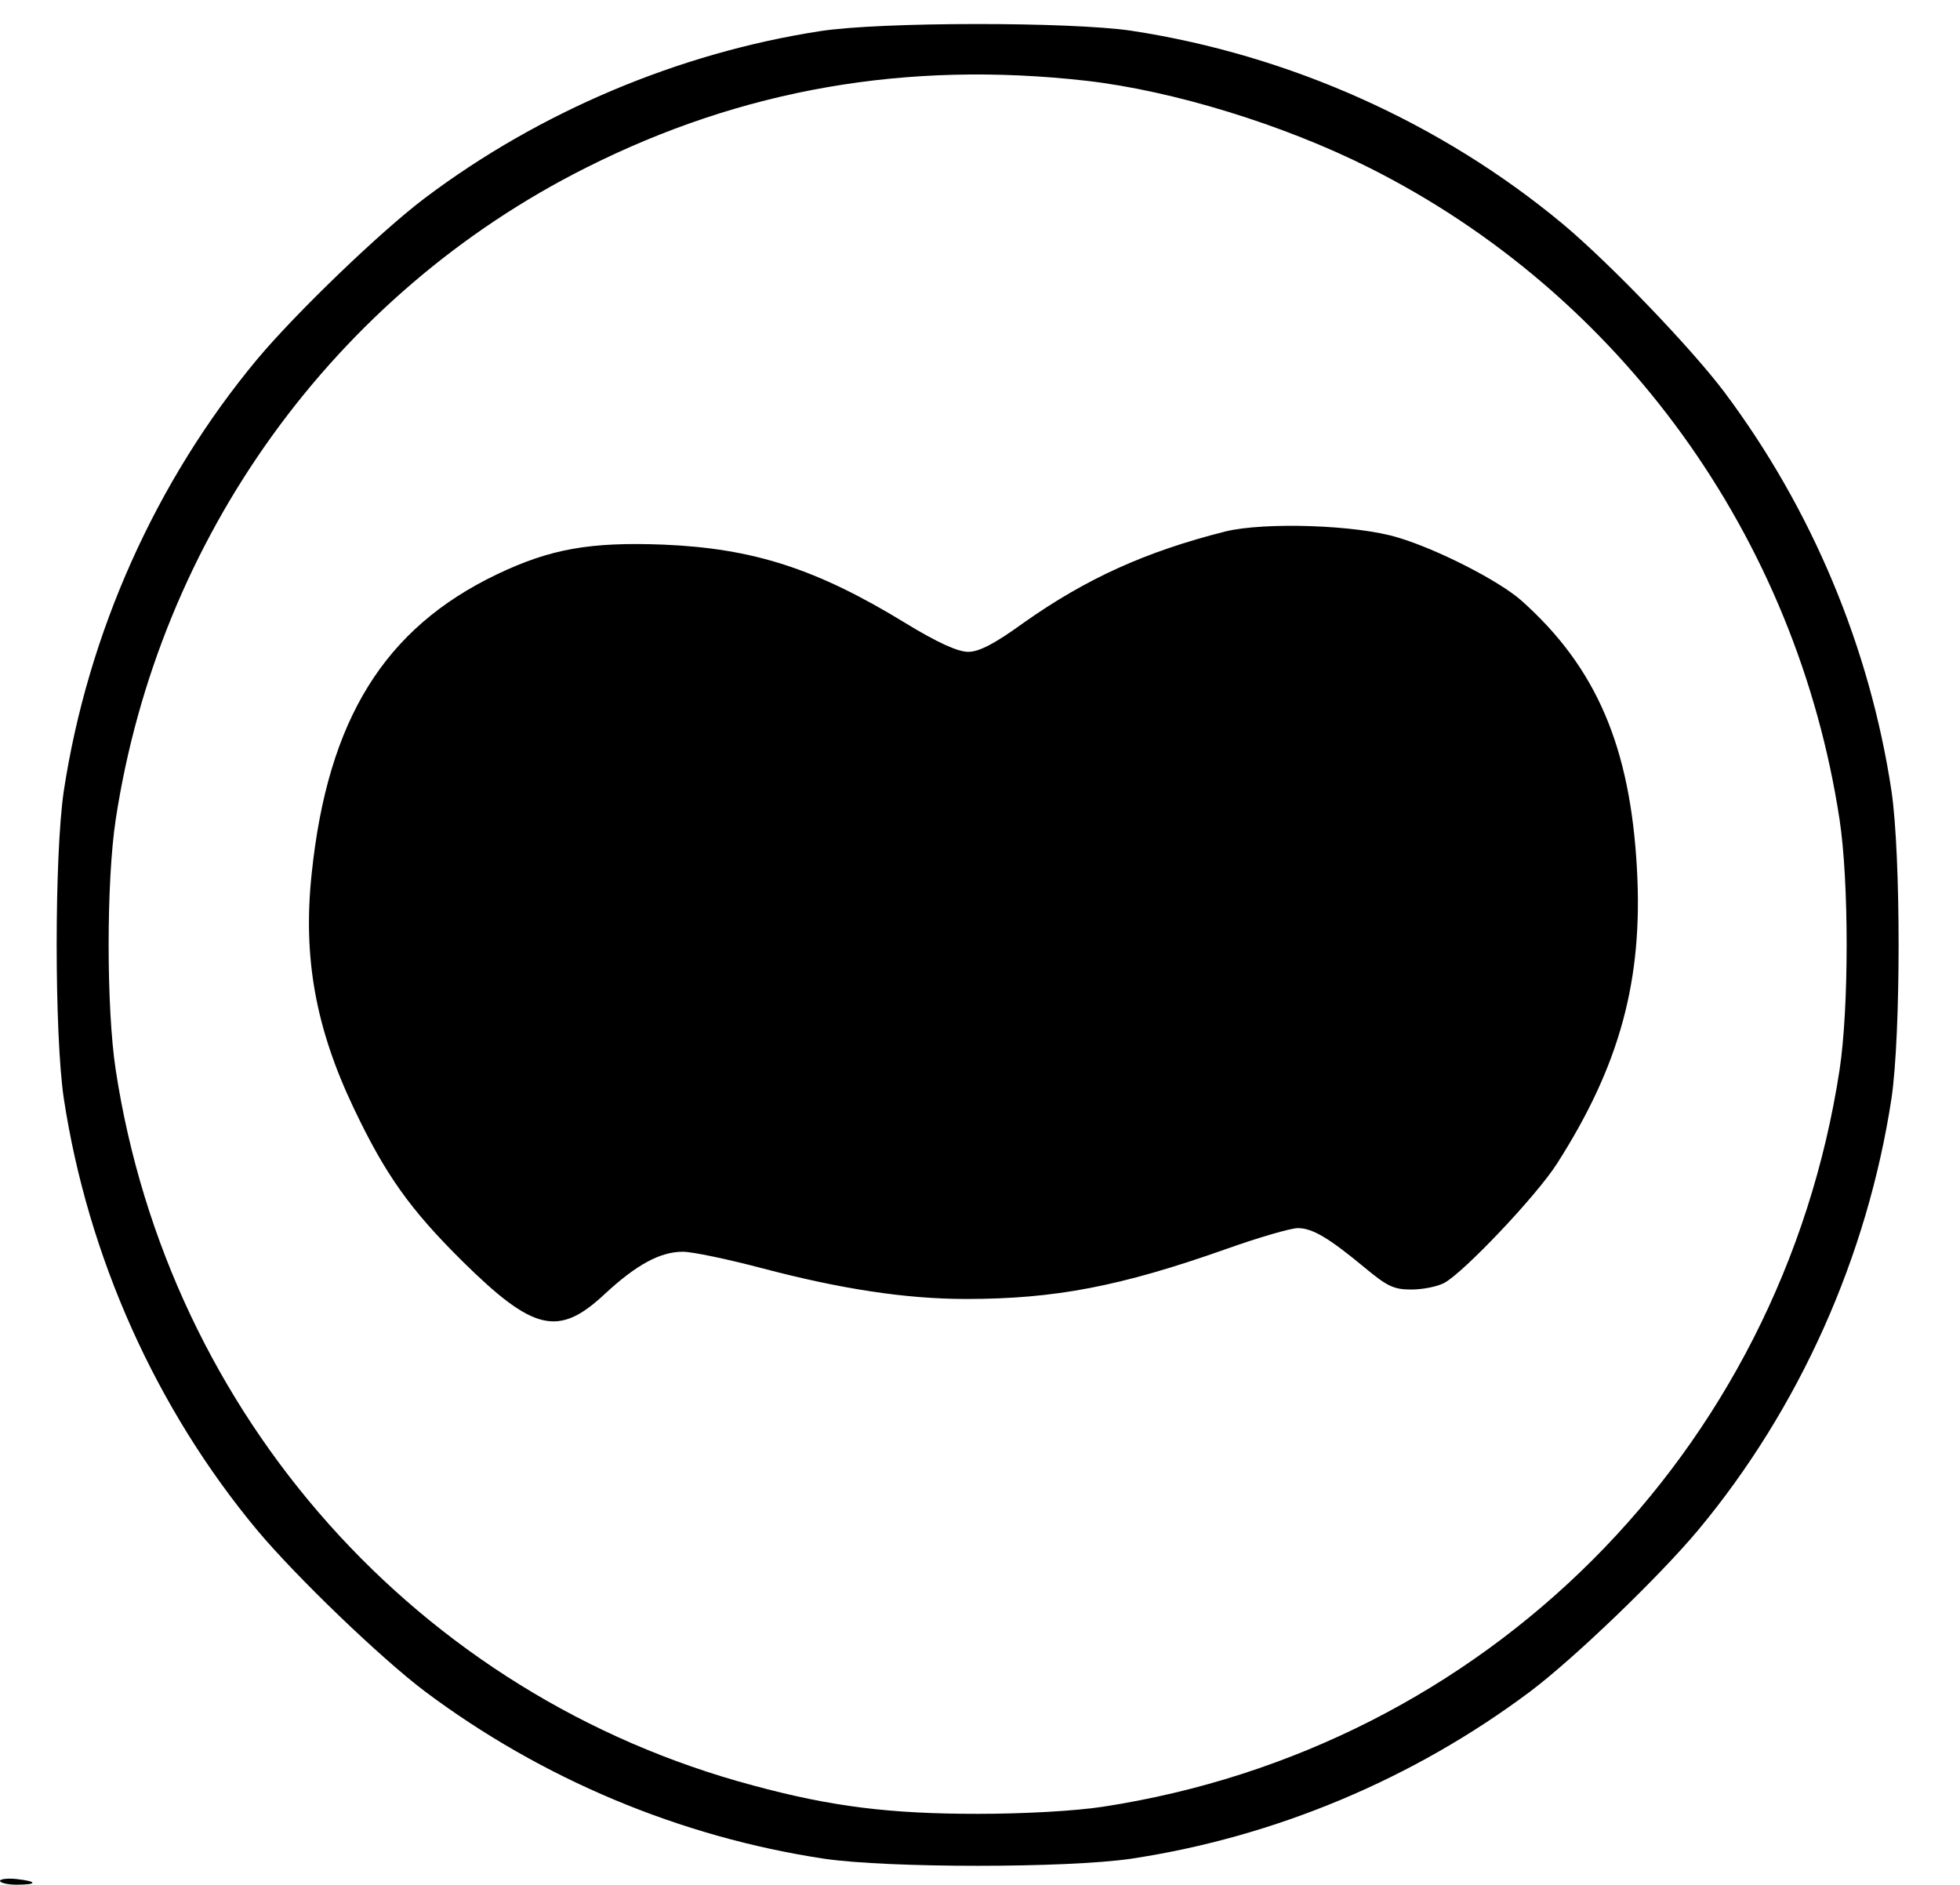
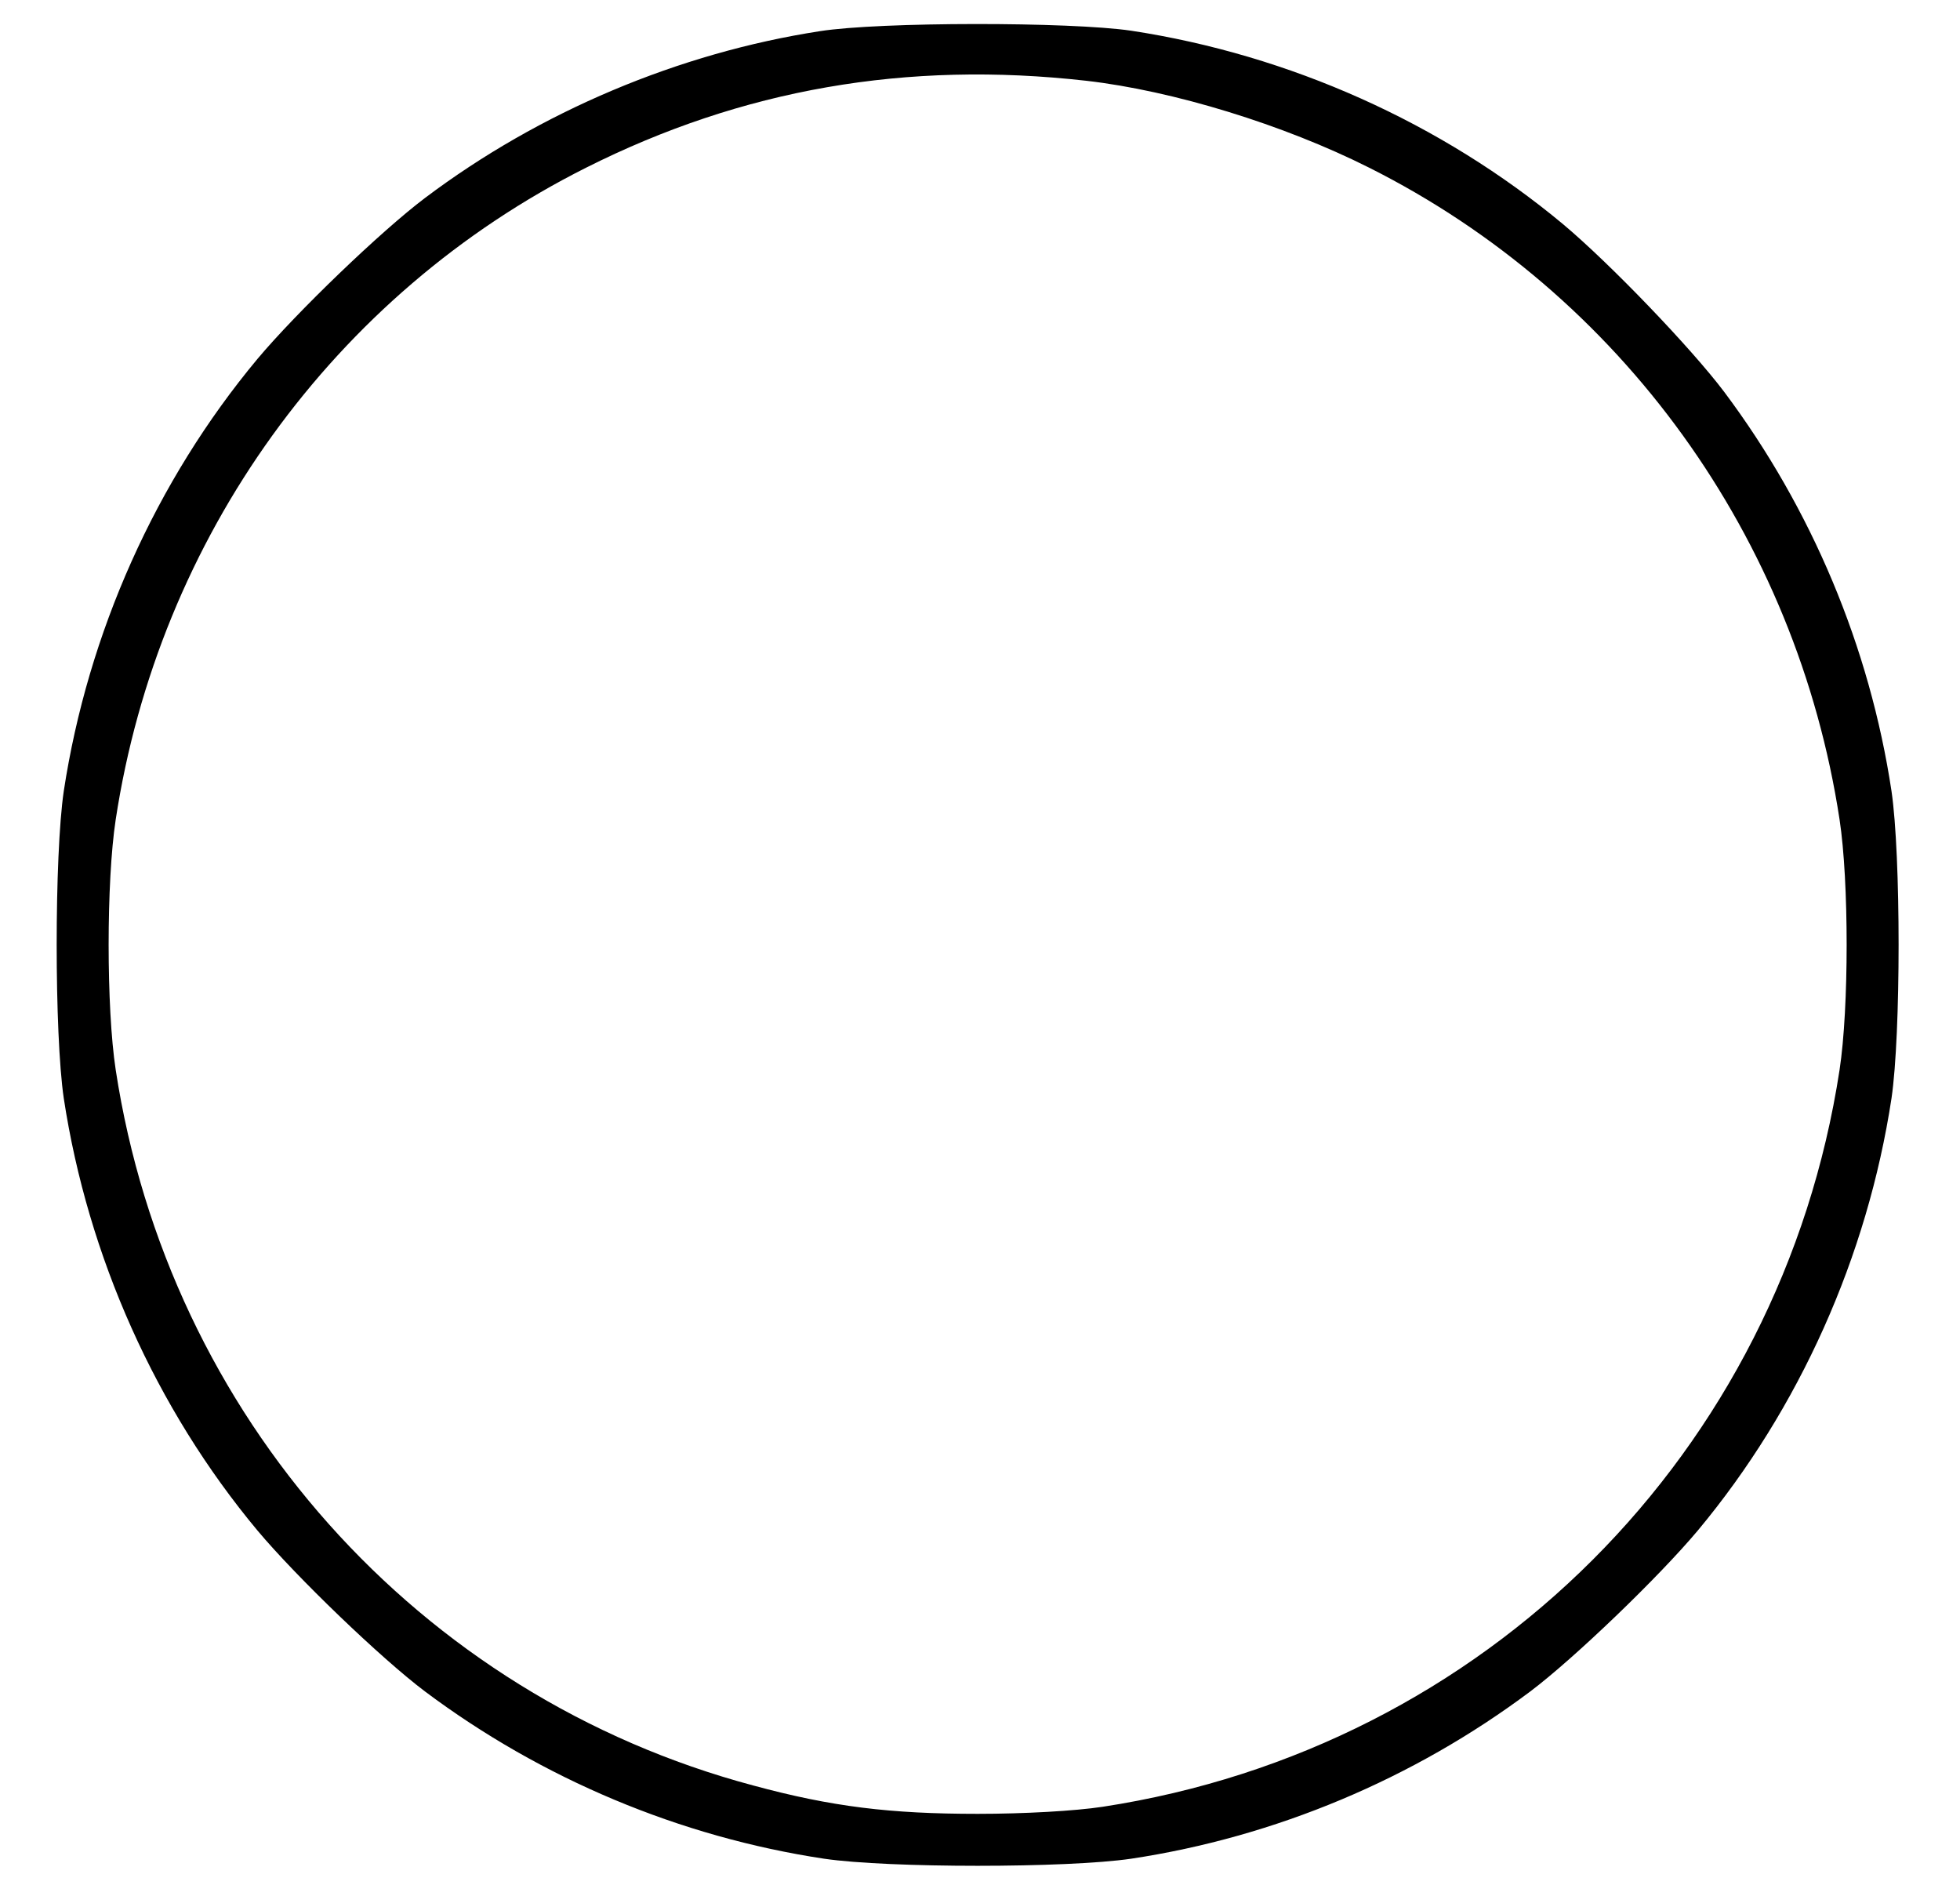
<svg xmlns="http://www.w3.org/2000/svg" version="1.0" width="415pt" height="399pt" viewBox="0 0 415 399" preserveAspectRatio="xMidYMid meet">
  <g transform="translate(0,399) scale(0.1,-0.1)" fill="#000000" stroke="none">
    <path d="M1736 3924 c-298 -46 -593 -170 -836 -353 -93 -70 -272 -242 -355 -341 -215 -258 -359 -580 -410 -915 -20 -136 -20 -514 0 -650 51 -335 195 -657 410 -915 83 -99 262 -271 355 -341 247 -185 540 -308 845 -354 136 -20 514 -20 650 0 305 46 598 169 845 354 93 70 272 242 355 341 215 258 359 580 410 915 20 136 20 514 0 650 -46 305 -169 598 -354 845 -70 93 -242 272 -341 355 -258 215 -580 359 -915 410 -129 19 -532 19 -659 -1z m564 -105 c184 -21 418 -93 599 -184 534 -268 905 -783 996 -1380 20 -131 20 -399 0 -530 -124 -810 -750 -1436 -1560 -1560 -59 -9 -167 -15 -265 -15 -185 0 -309 15 -475 60 -709 189 -1238 782 -1350 1515 -20 131 -20 399 0 530 91 597 462 1112 996 1380 330 166 678 227 1059 184z" />
-     <path d="M2595 2865 c-170 -43 -295 -100 -427 -193 -62 -45 -95 -62 -118 -62 -22 0 -66 20 -133 61 -188 115 -322 158 -512 166 -156 6 -240 -9 -353 -63 -238 -114 -358 -307 -392 -633 -19 -177 8 -327 89 -497 67 -141 119 -214 230 -324 151 -149 204 -161 302 -69 67 62 117 89 165 89 20 0 96 -16 168 -35 167 -44 304 -65 432 -65 188 0 327 27 548 105 70 25 139 45 154 45 31 0 66 -21 142 -84 47 -39 61 -46 98 -46 24 0 55 6 70 14 40 21 196 185 239 253 133 208 182 389 169 623 -14 259 -86 427 -244 568 -47 42 -178 109 -262 134 -88 27 -282 33 -365 13z" />
-     <path d="M0 8 c0 -4 16 -8 35 -8 45 0 45 7 0 12 -19 2 -35 0 -35 -4z" />
  </g>
</svg>